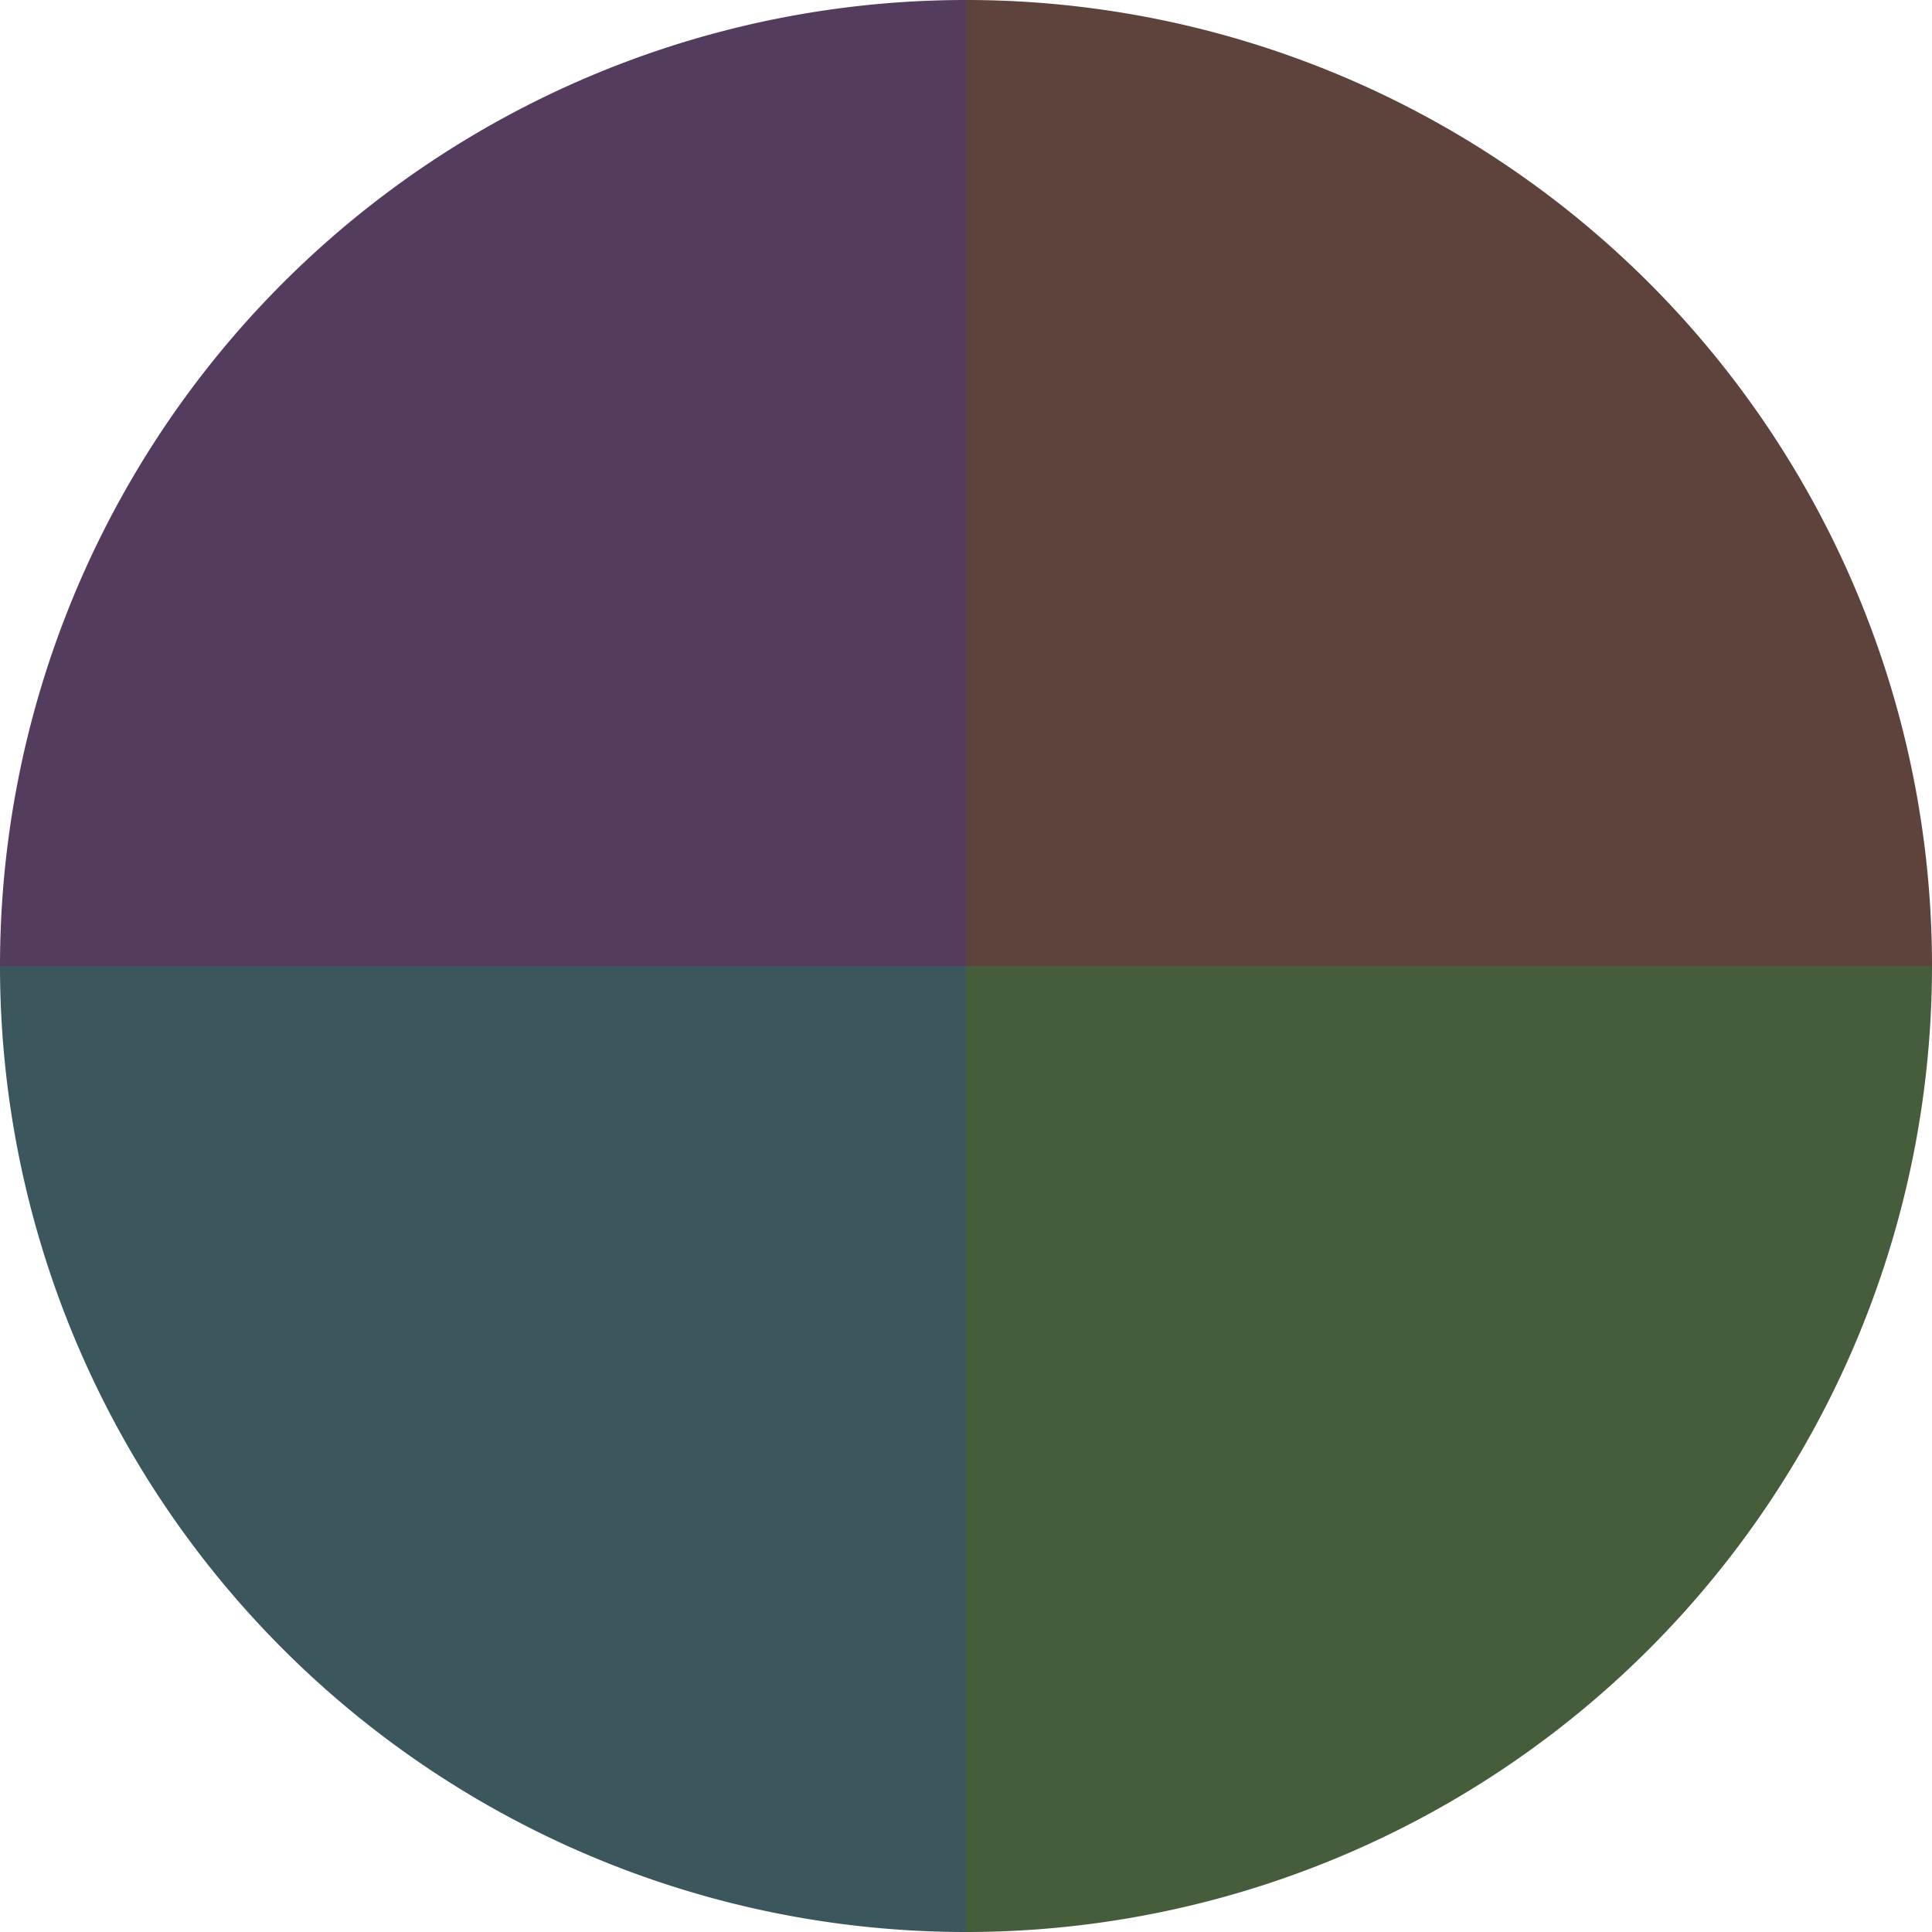
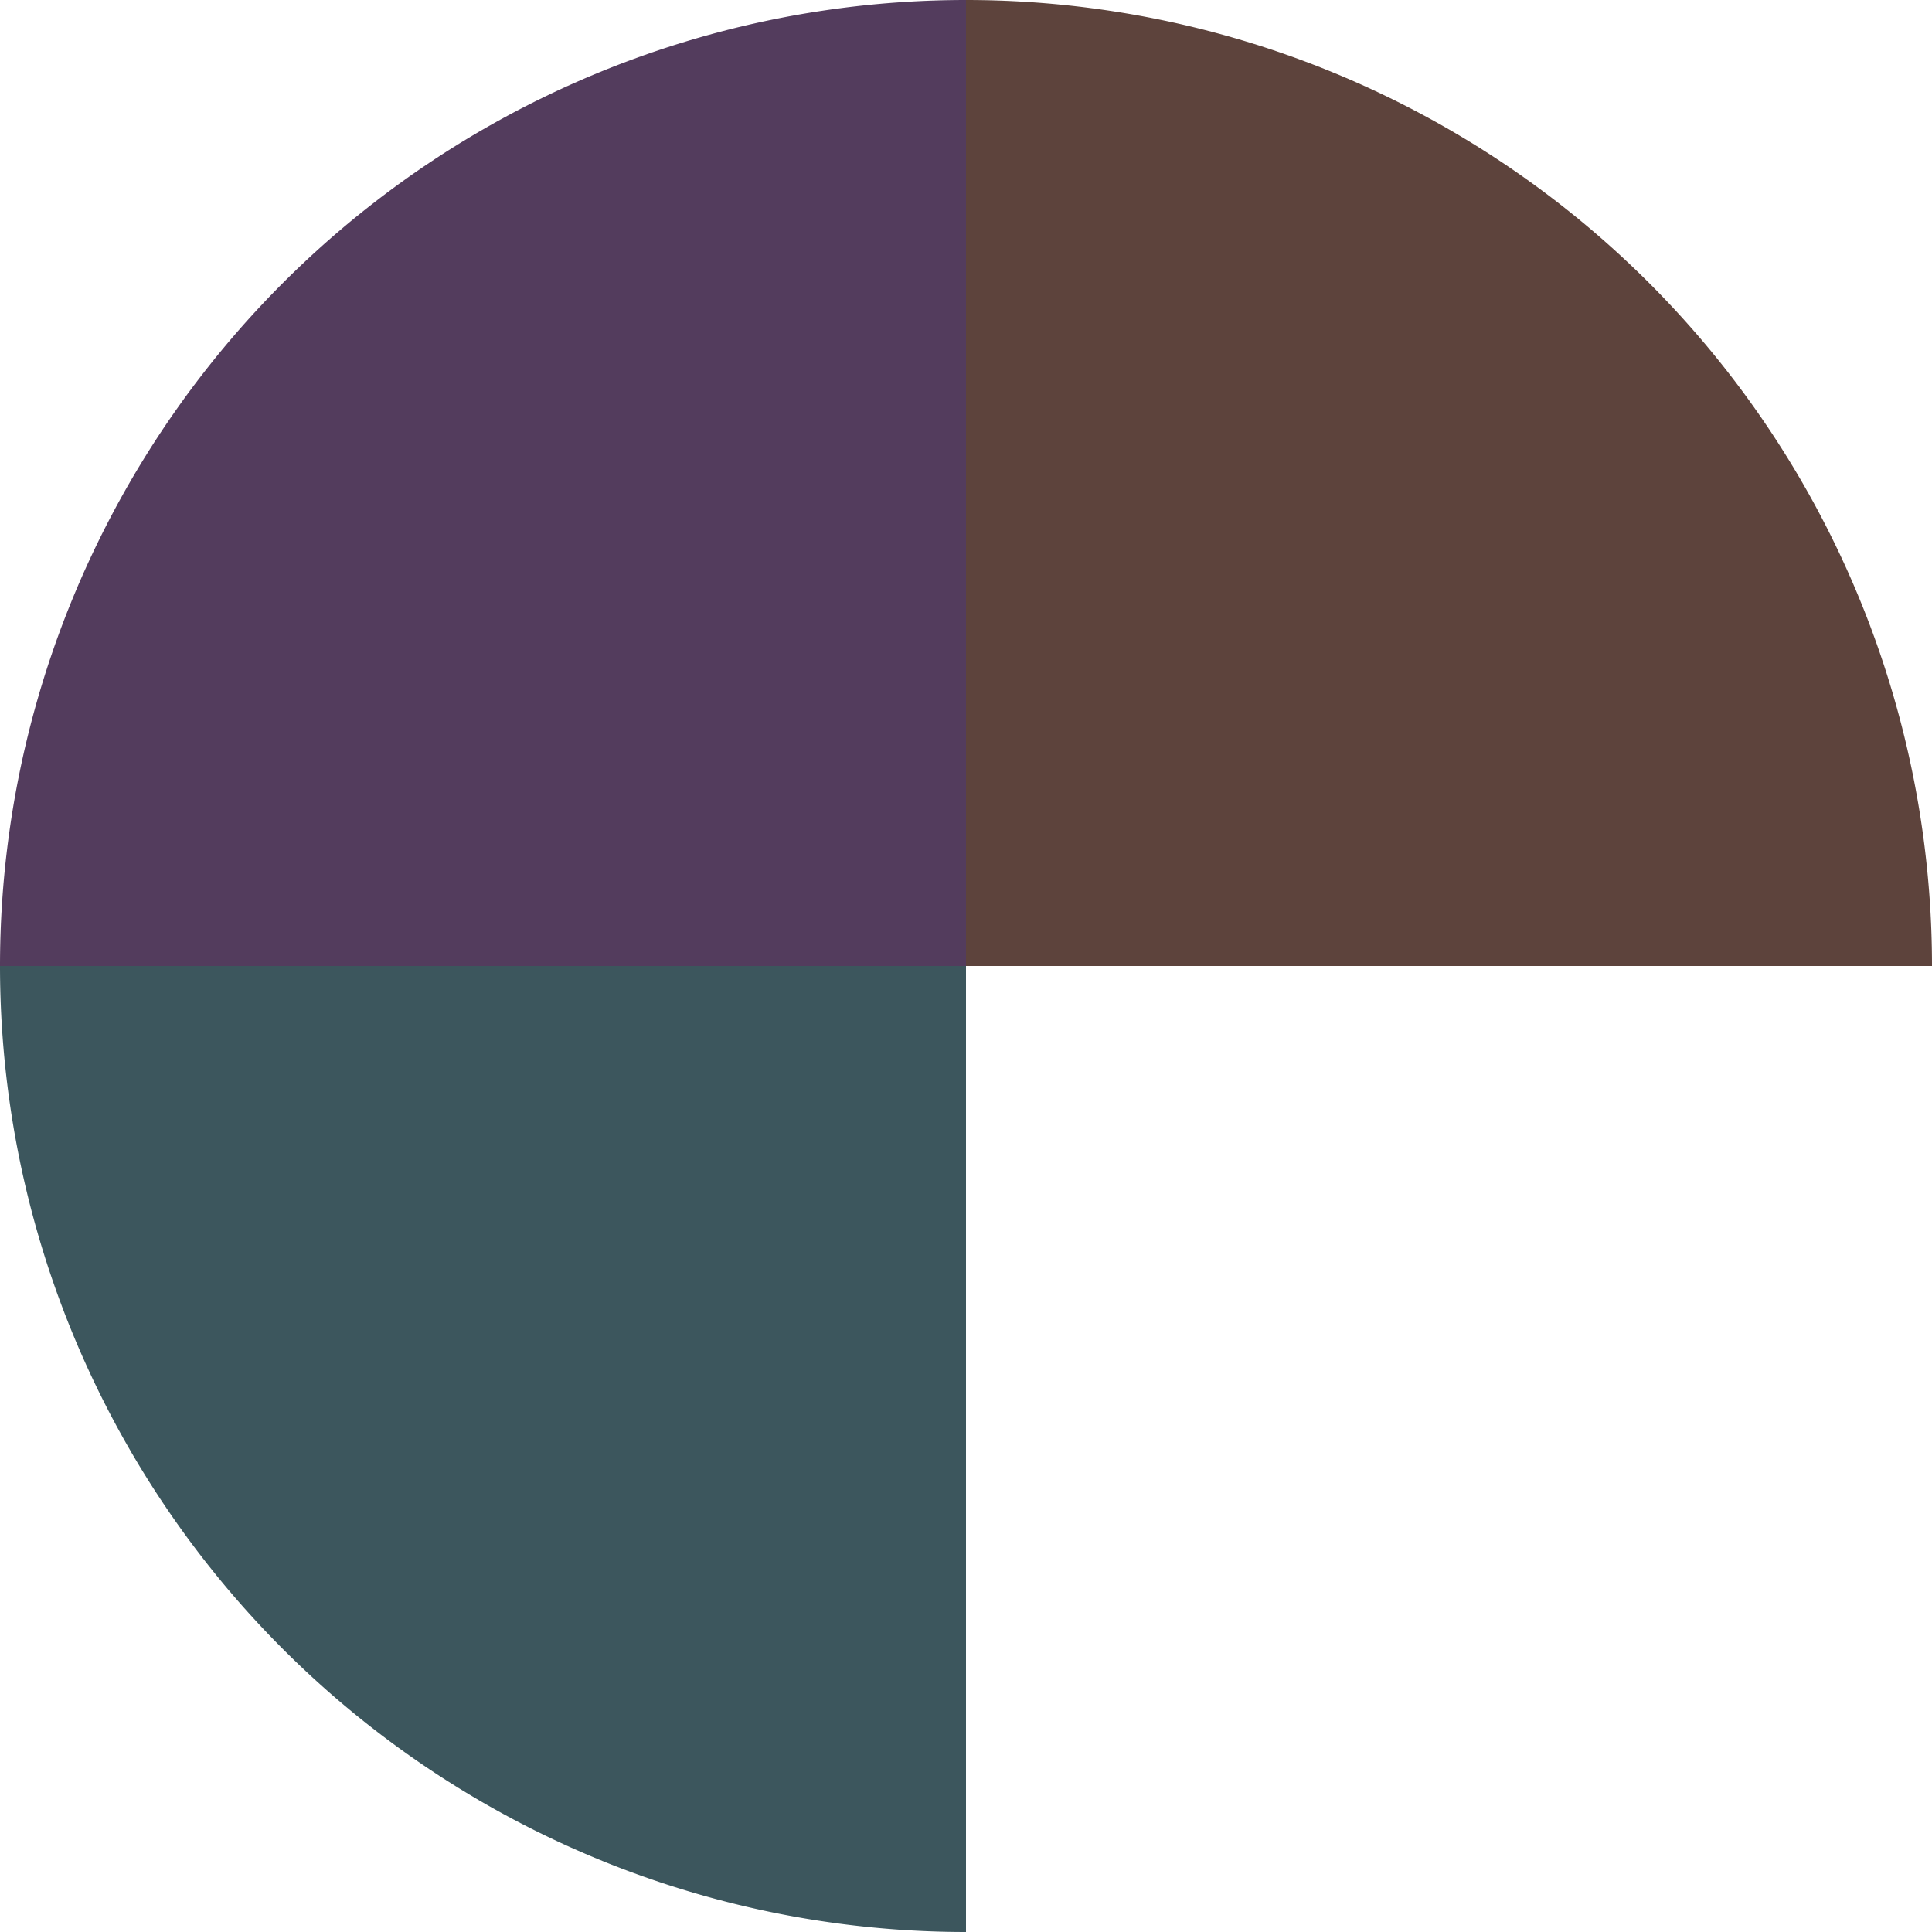
<svg xmlns="http://www.w3.org/2000/svg" width="500" height="500" viewBox="-1 -1 2 2">
  <path d="M 0 -1               A 1,1 0 0,1 1 0             L 0,0              z" fill="#5d433c" />
-   <path d="M 1 0               A 1,1 0 0,1 0 1             L 0,0              z" fill="#465d3c" />
  <path d="M 0 1               A 1,1 0 0,1 -1 0             L 0,0              z" fill="#3c565d" />
  <path d="M -1 0               A 1,1 0 0,1 -0 -1             L 0,0              z" fill="#533c5d" />
</svg>